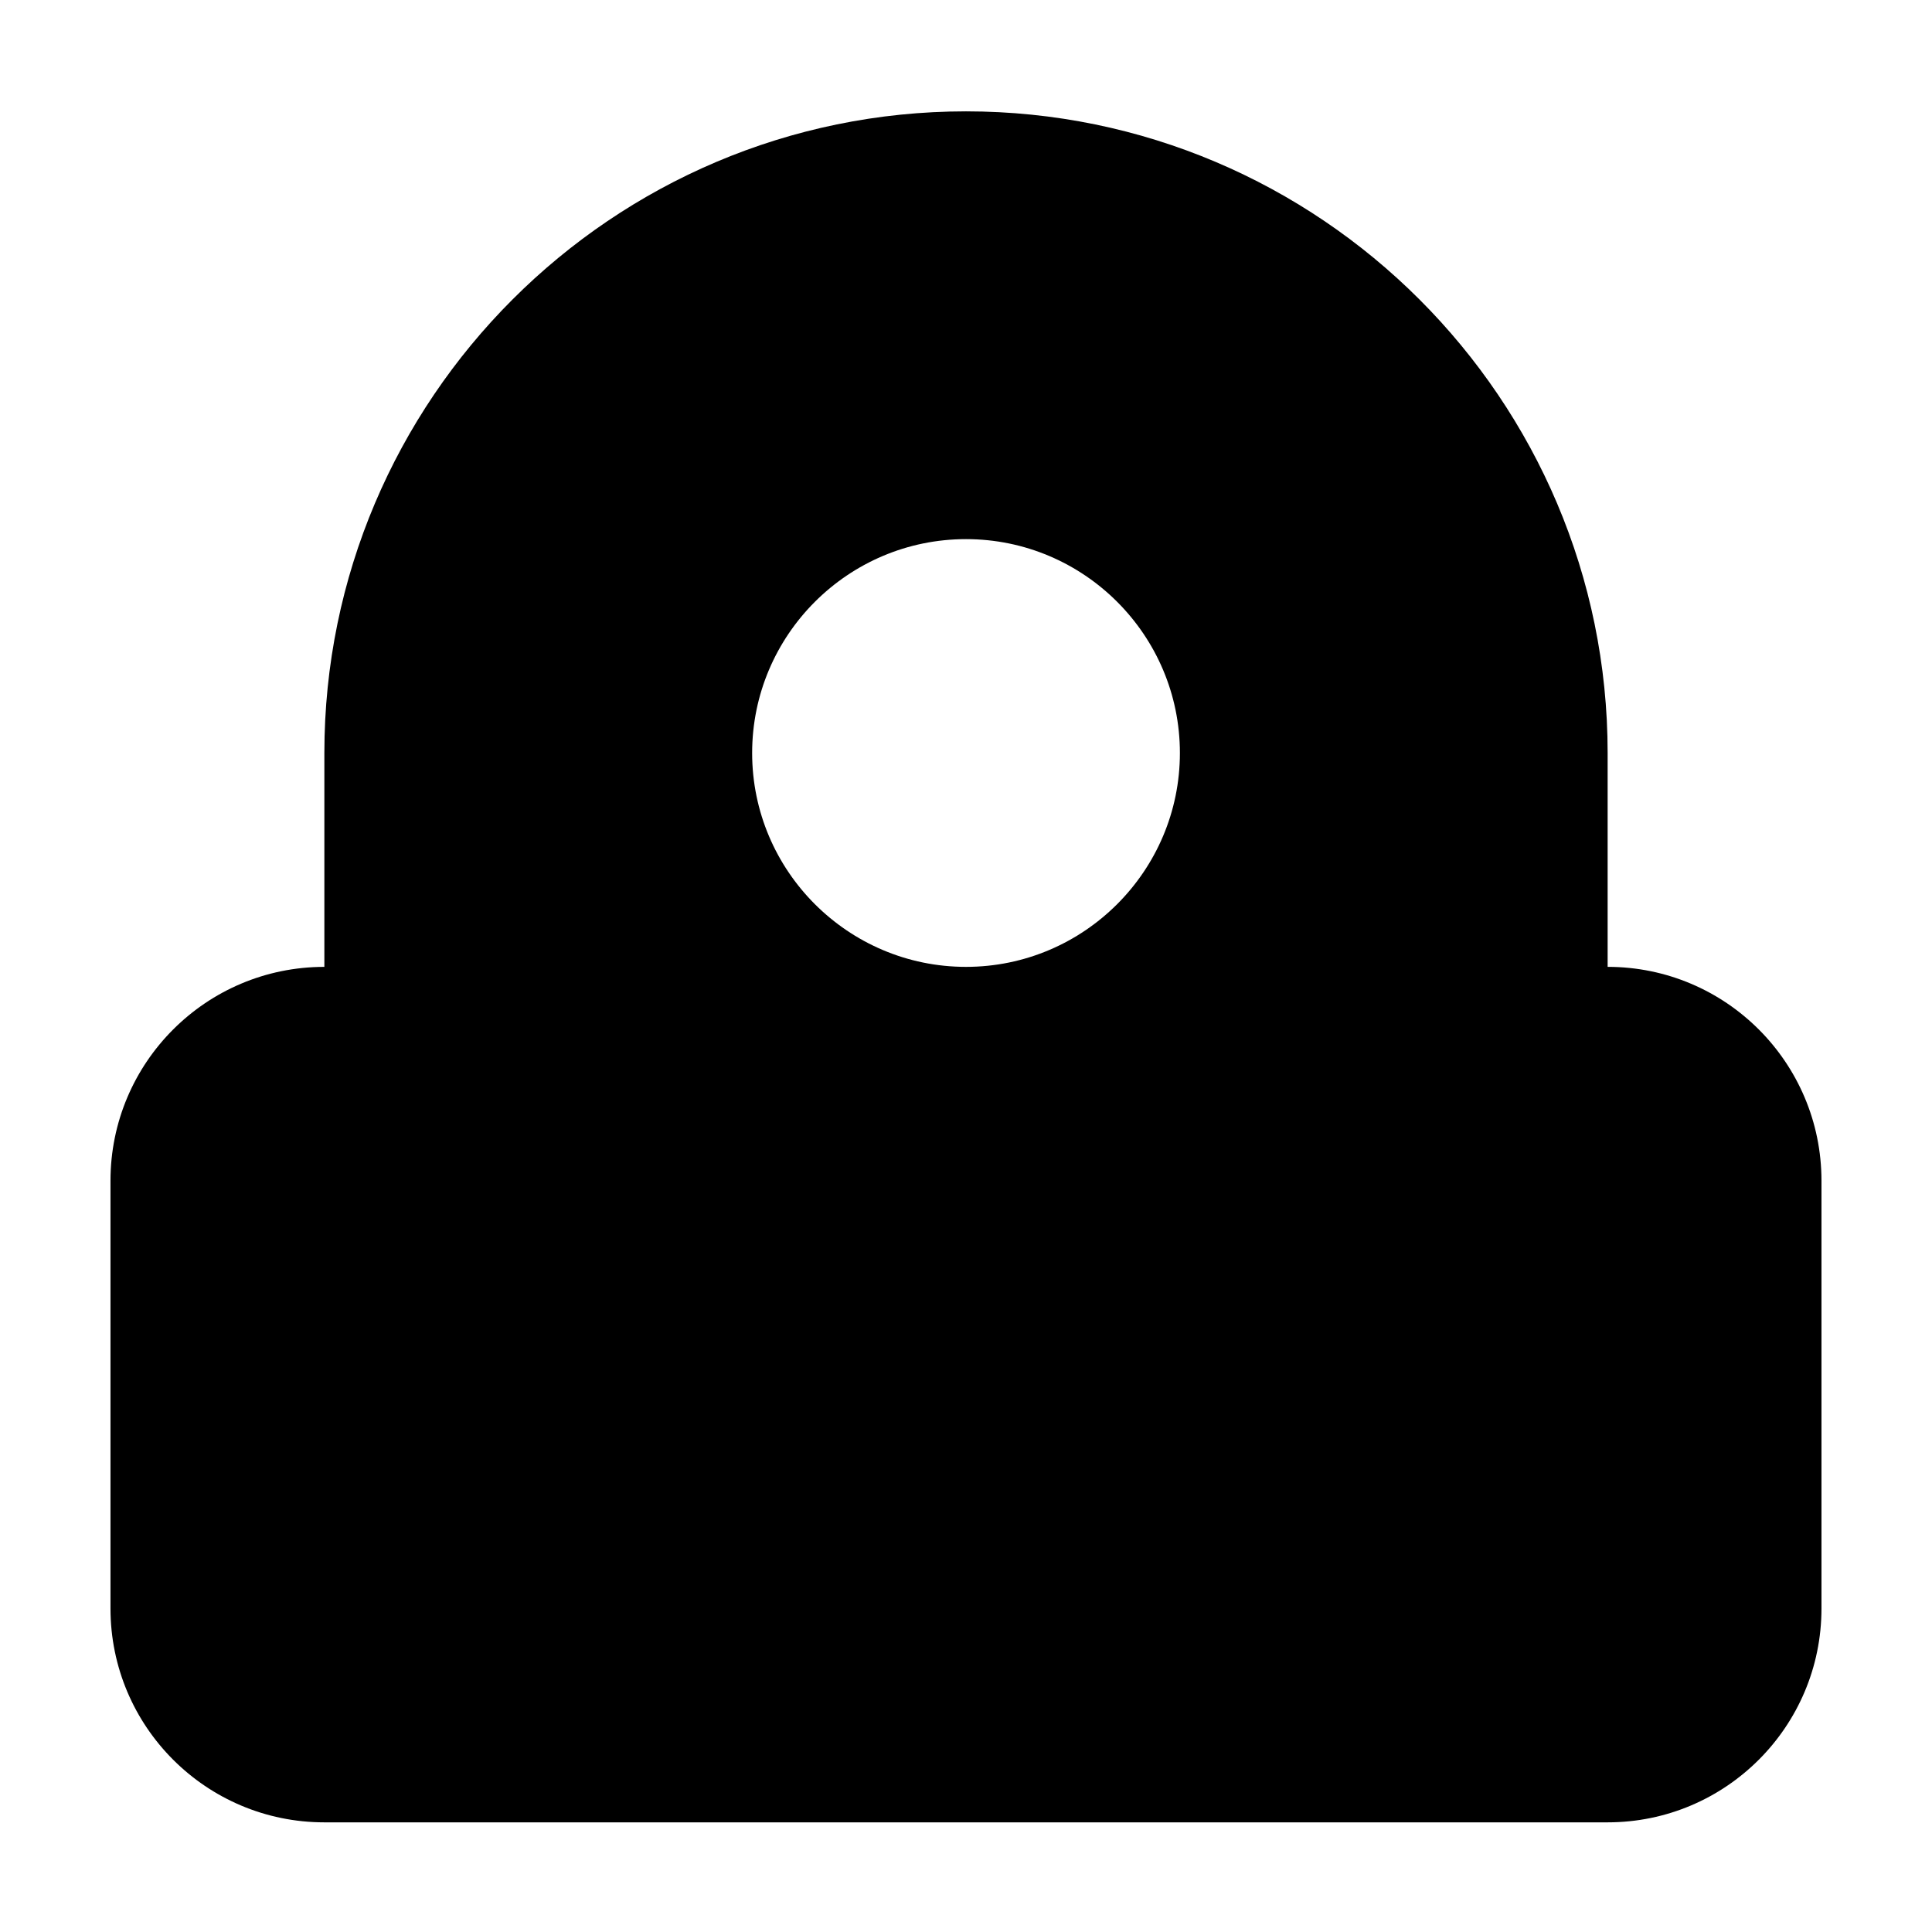
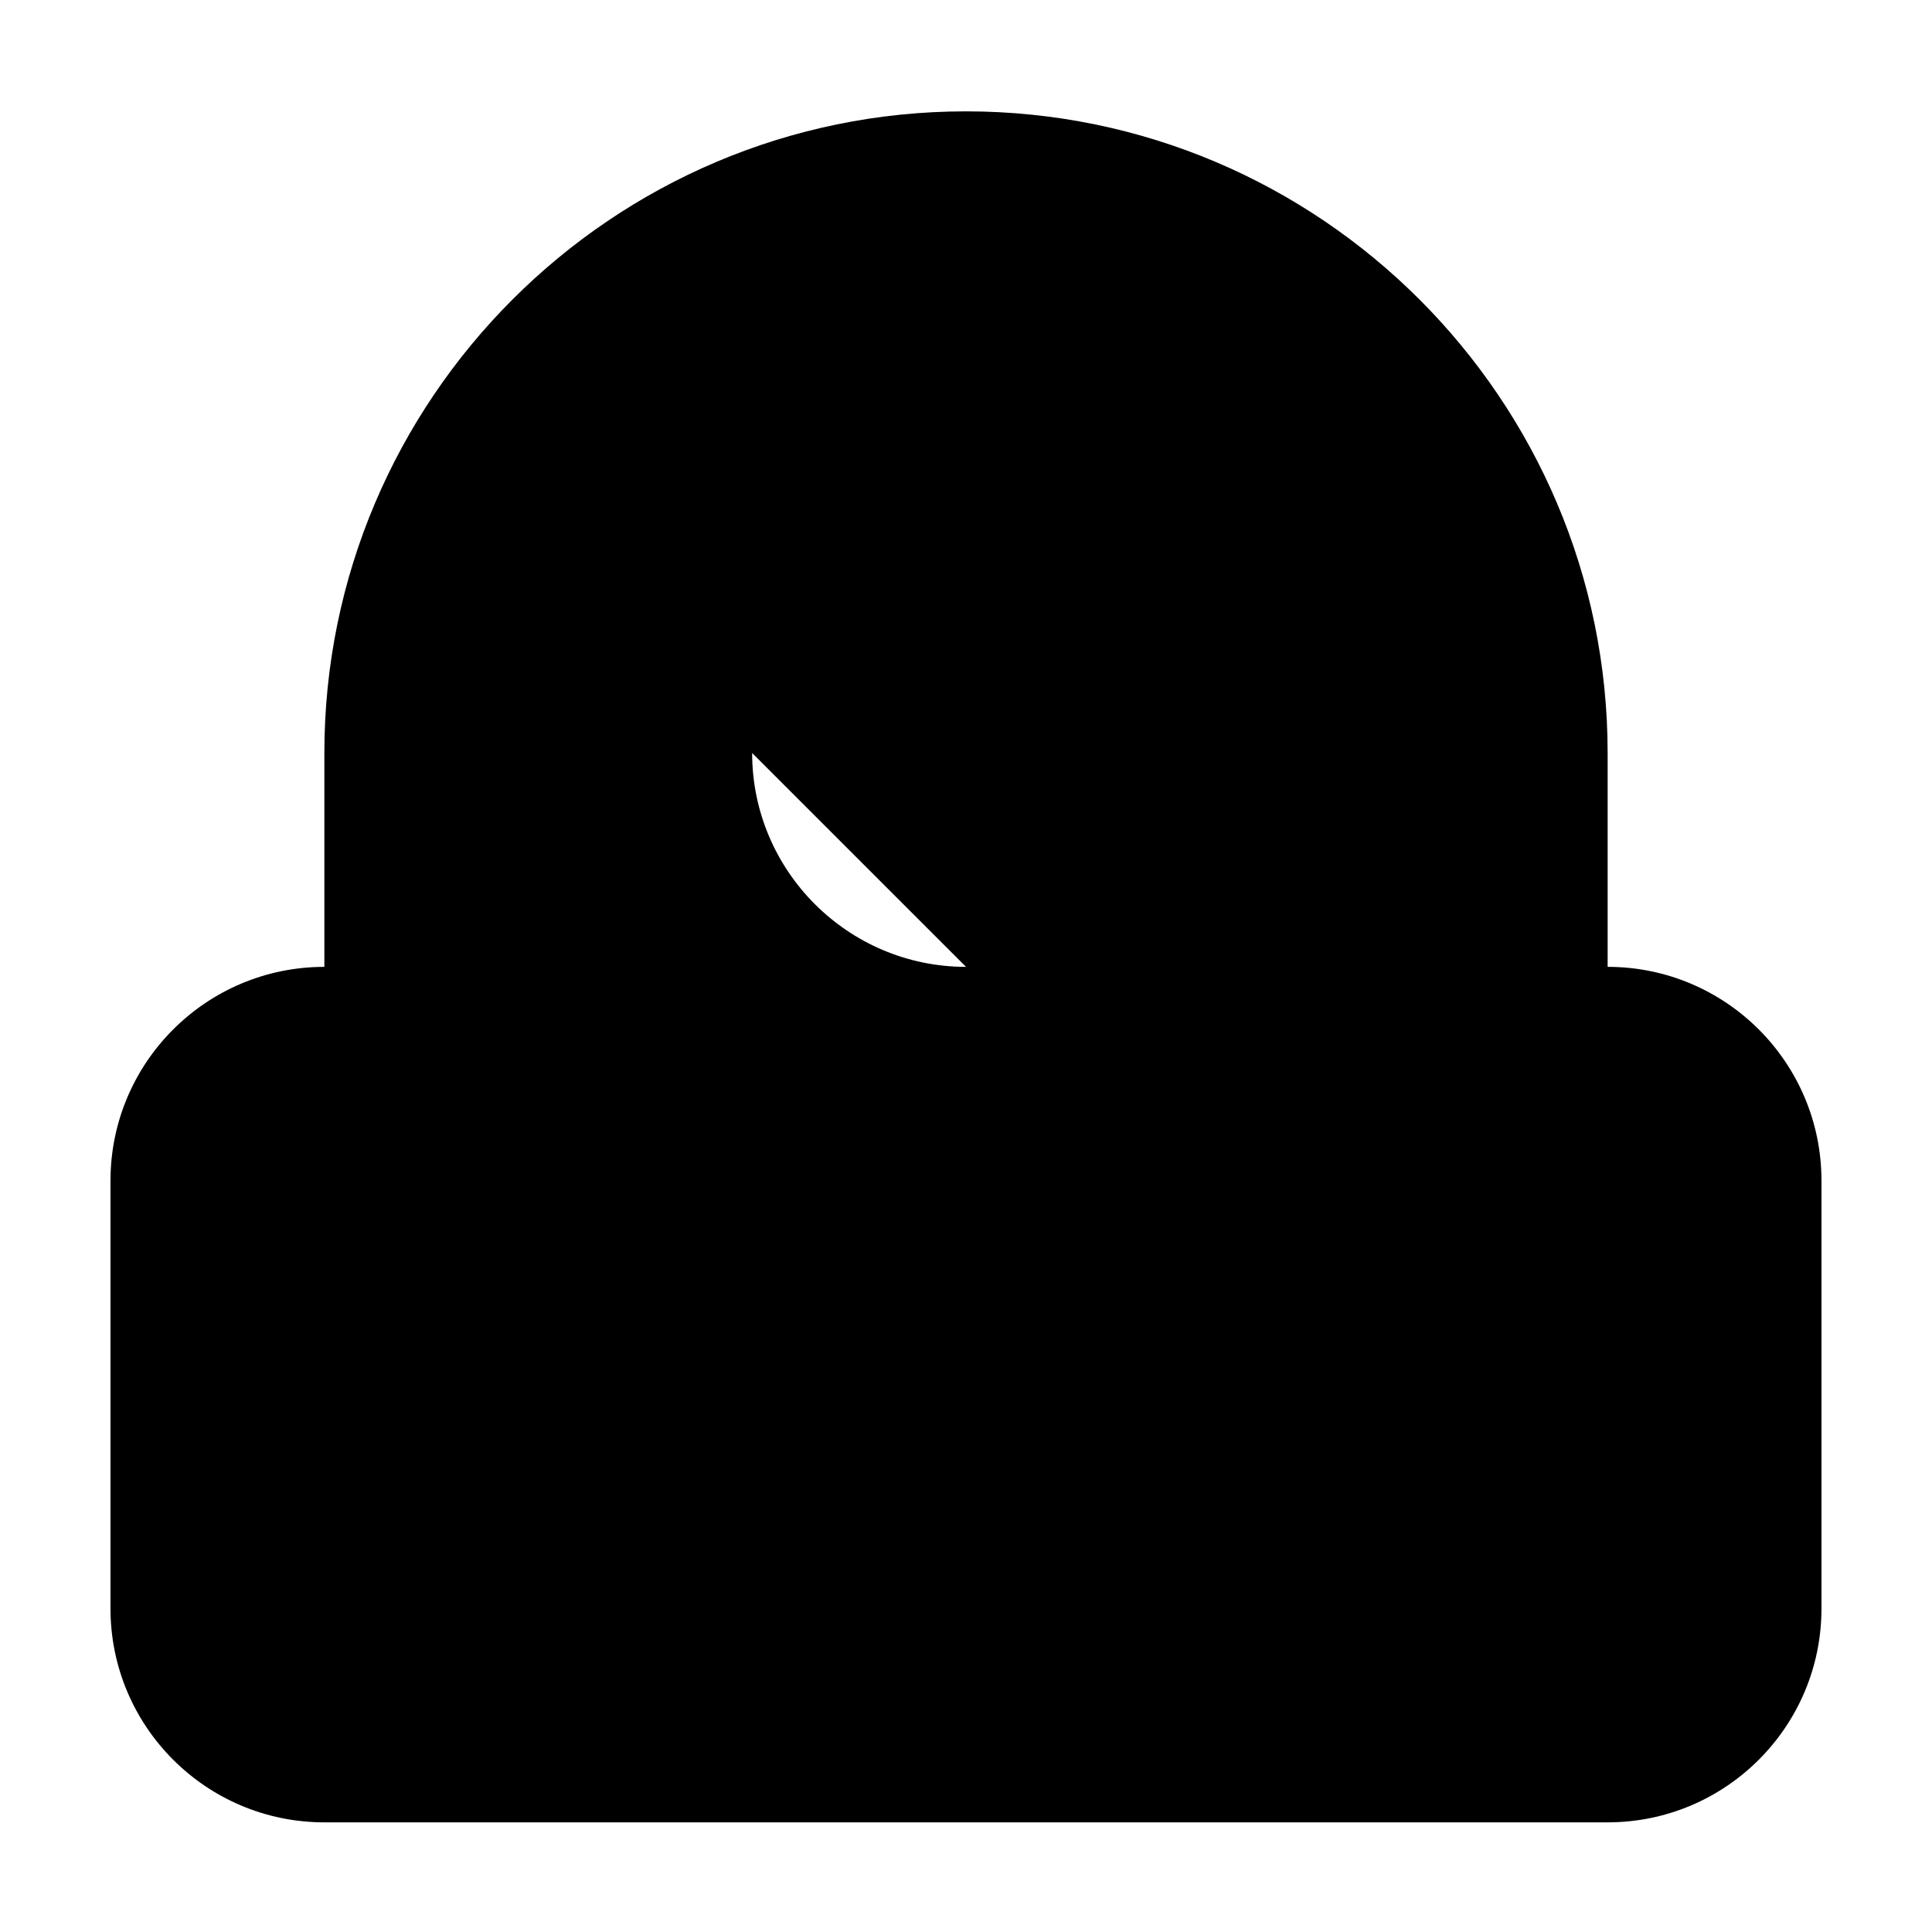
<svg xmlns="http://www.w3.org/2000/svg" fill="#000000" width="800px" height="800px" version="1.1" viewBox="144 144 512 512">
-   <path d="m570.04 400.23v-56.68c0-93.758-76.277-170.04-170.04-170.04s-170.04 76.277-170.04 170.04v0.012 56.668c-31.305 0-56.68 25.375-56.68 56.676v113.35 0.004c0 31.301 25.375 56.68 56.68 56.68h340.07c31.301 0 56.68-25.375 56.68-56.68v-113.36c-0.004-31.301-25.379-56.676-56.68-56.676zm-170.03 0h-0.012c-31.246-0.004-56.668-25.426-56.672-56.672v-0.004c0-31.25 25.426-56.68 56.68-56.68 31.25 0 56.68 25.426 56.68 56.68-0.004 31.246-25.426 56.668-56.676 56.676z" />
+   <path d="m570.04 400.23v-56.68c0-93.758-76.277-170.04-170.04-170.04s-170.04 76.277-170.04 170.04v0.012 56.668c-31.305 0-56.68 25.375-56.68 56.676v113.35 0.004c0 31.301 25.375 56.68 56.68 56.68h340.07c31.301 0 56.68-25.375 56.68-56.68v-113.36c-0.004-31.301-25.379-56.676-56.68-56.676zm-170.03 0h-0.012c-31.246-0.004-56.668-25.426-56.672-56.672v-0.004z" />
</svg>